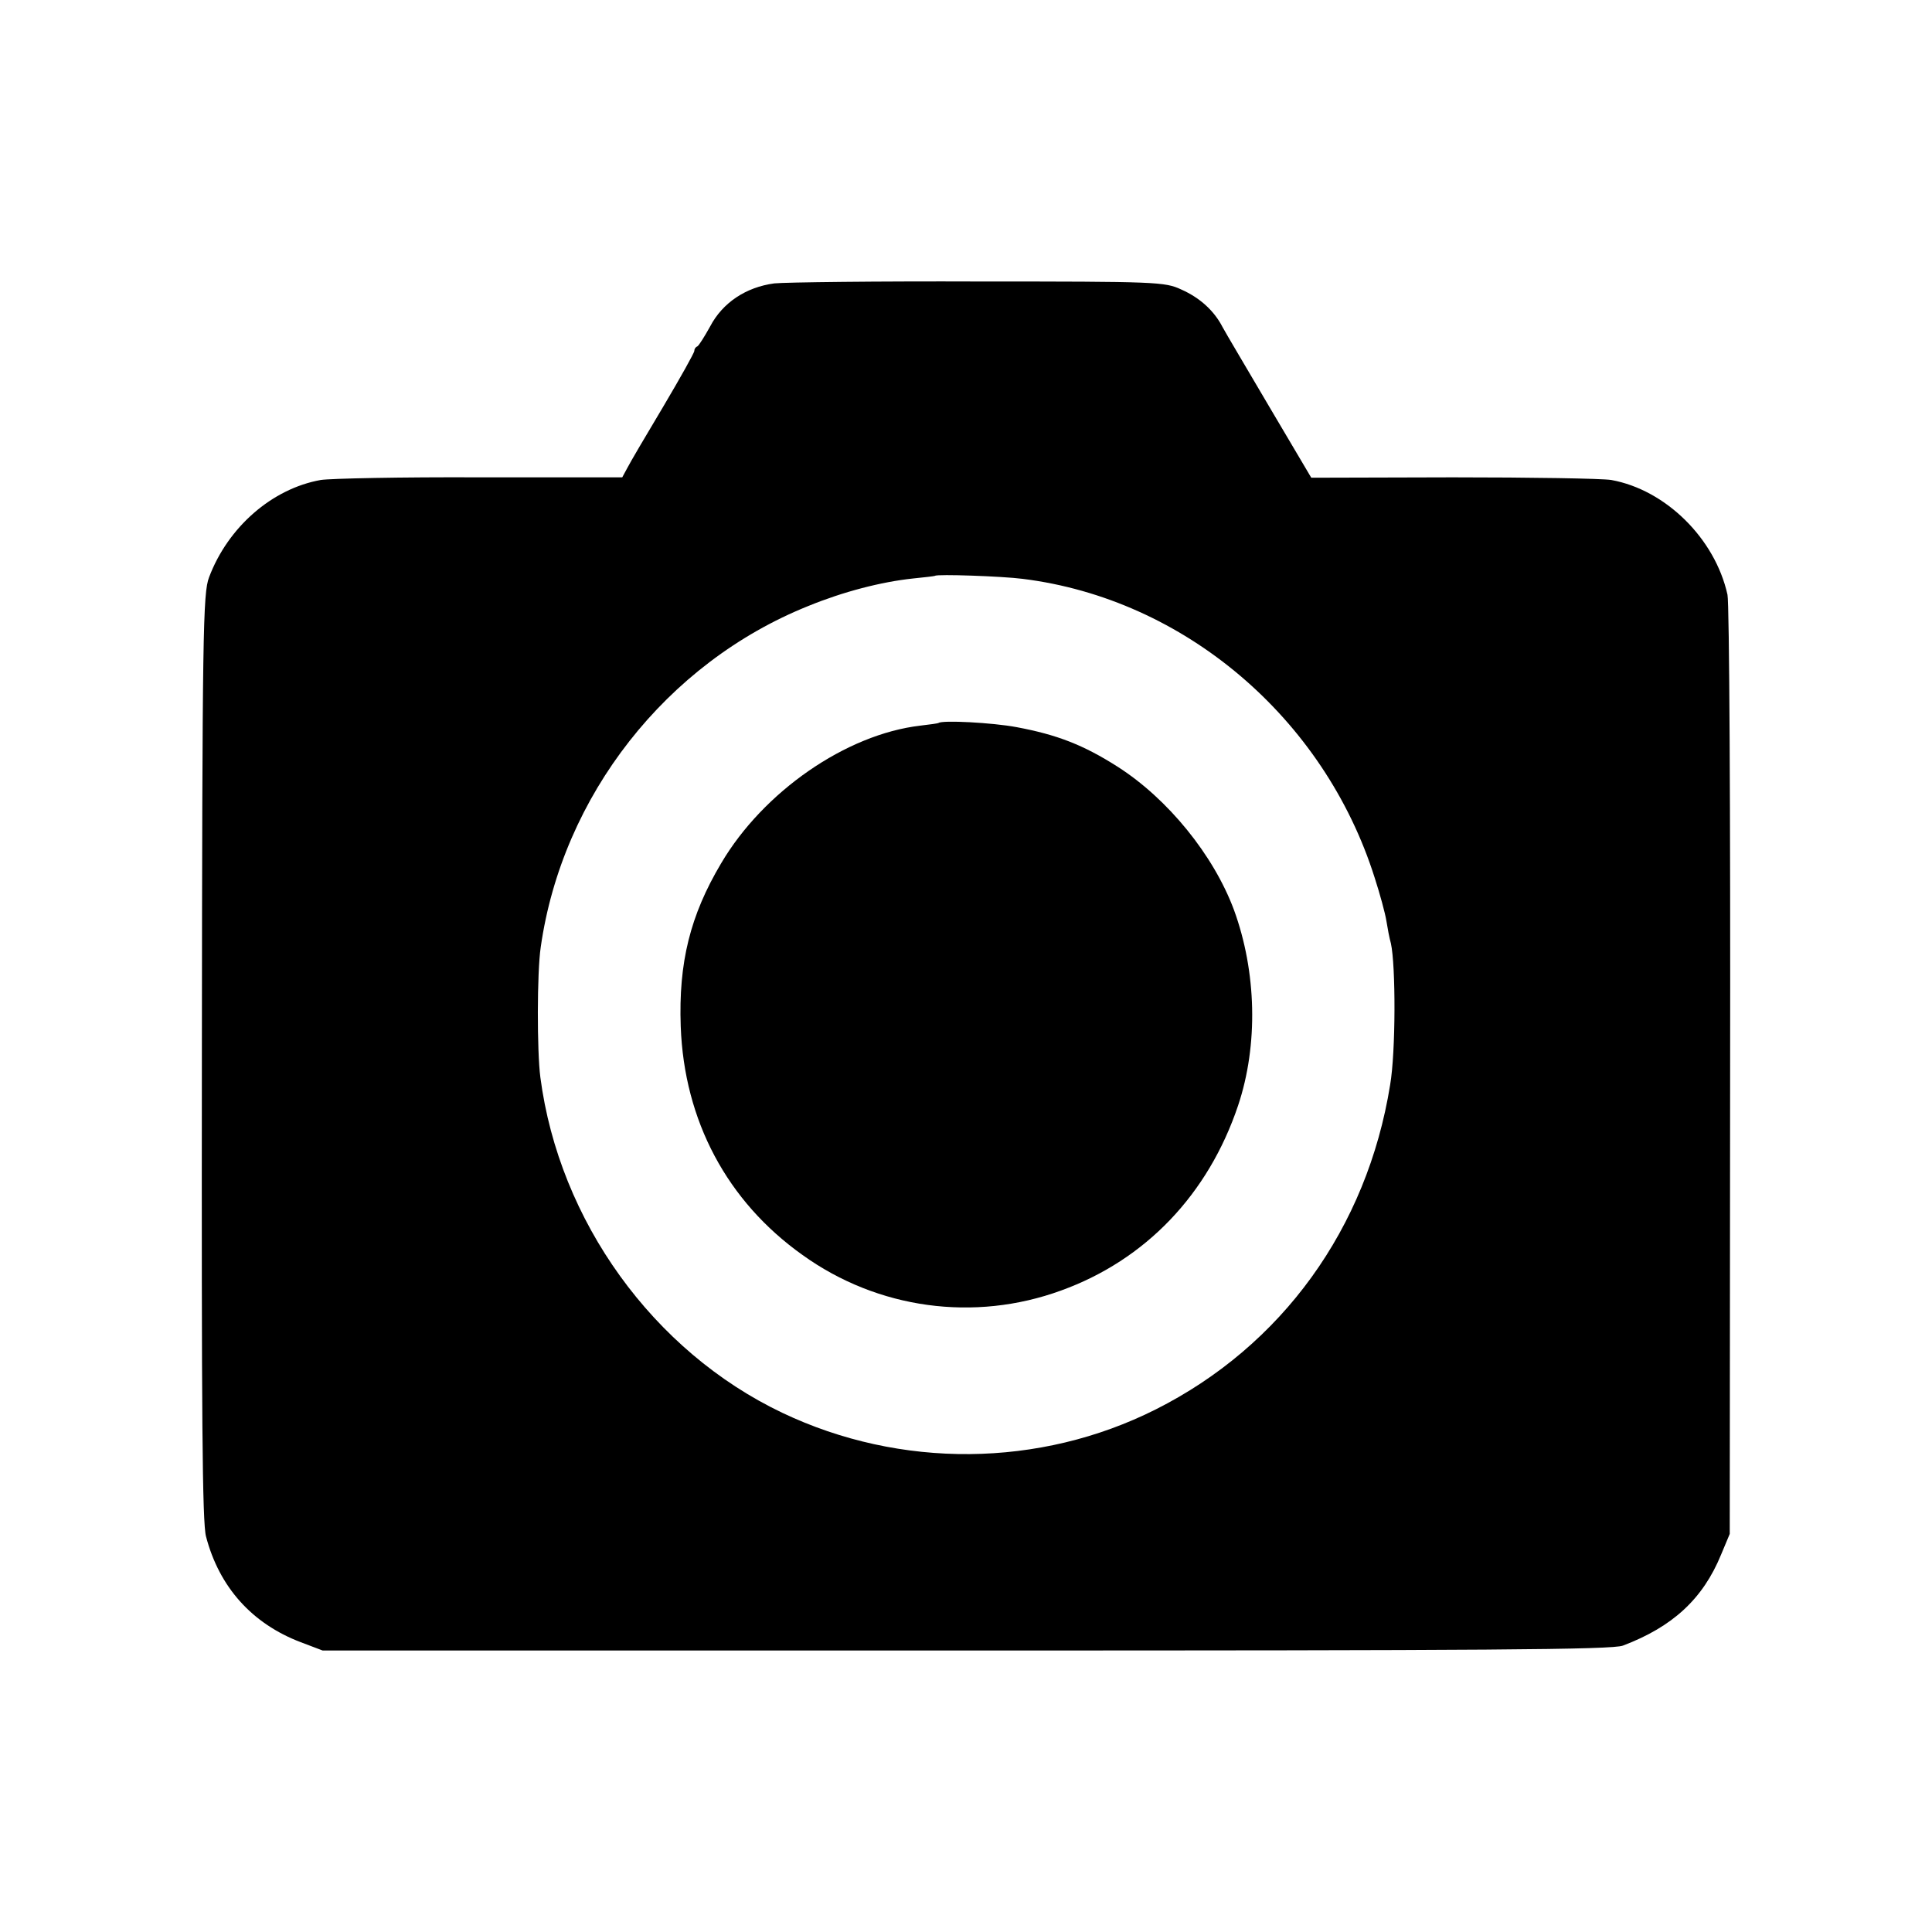
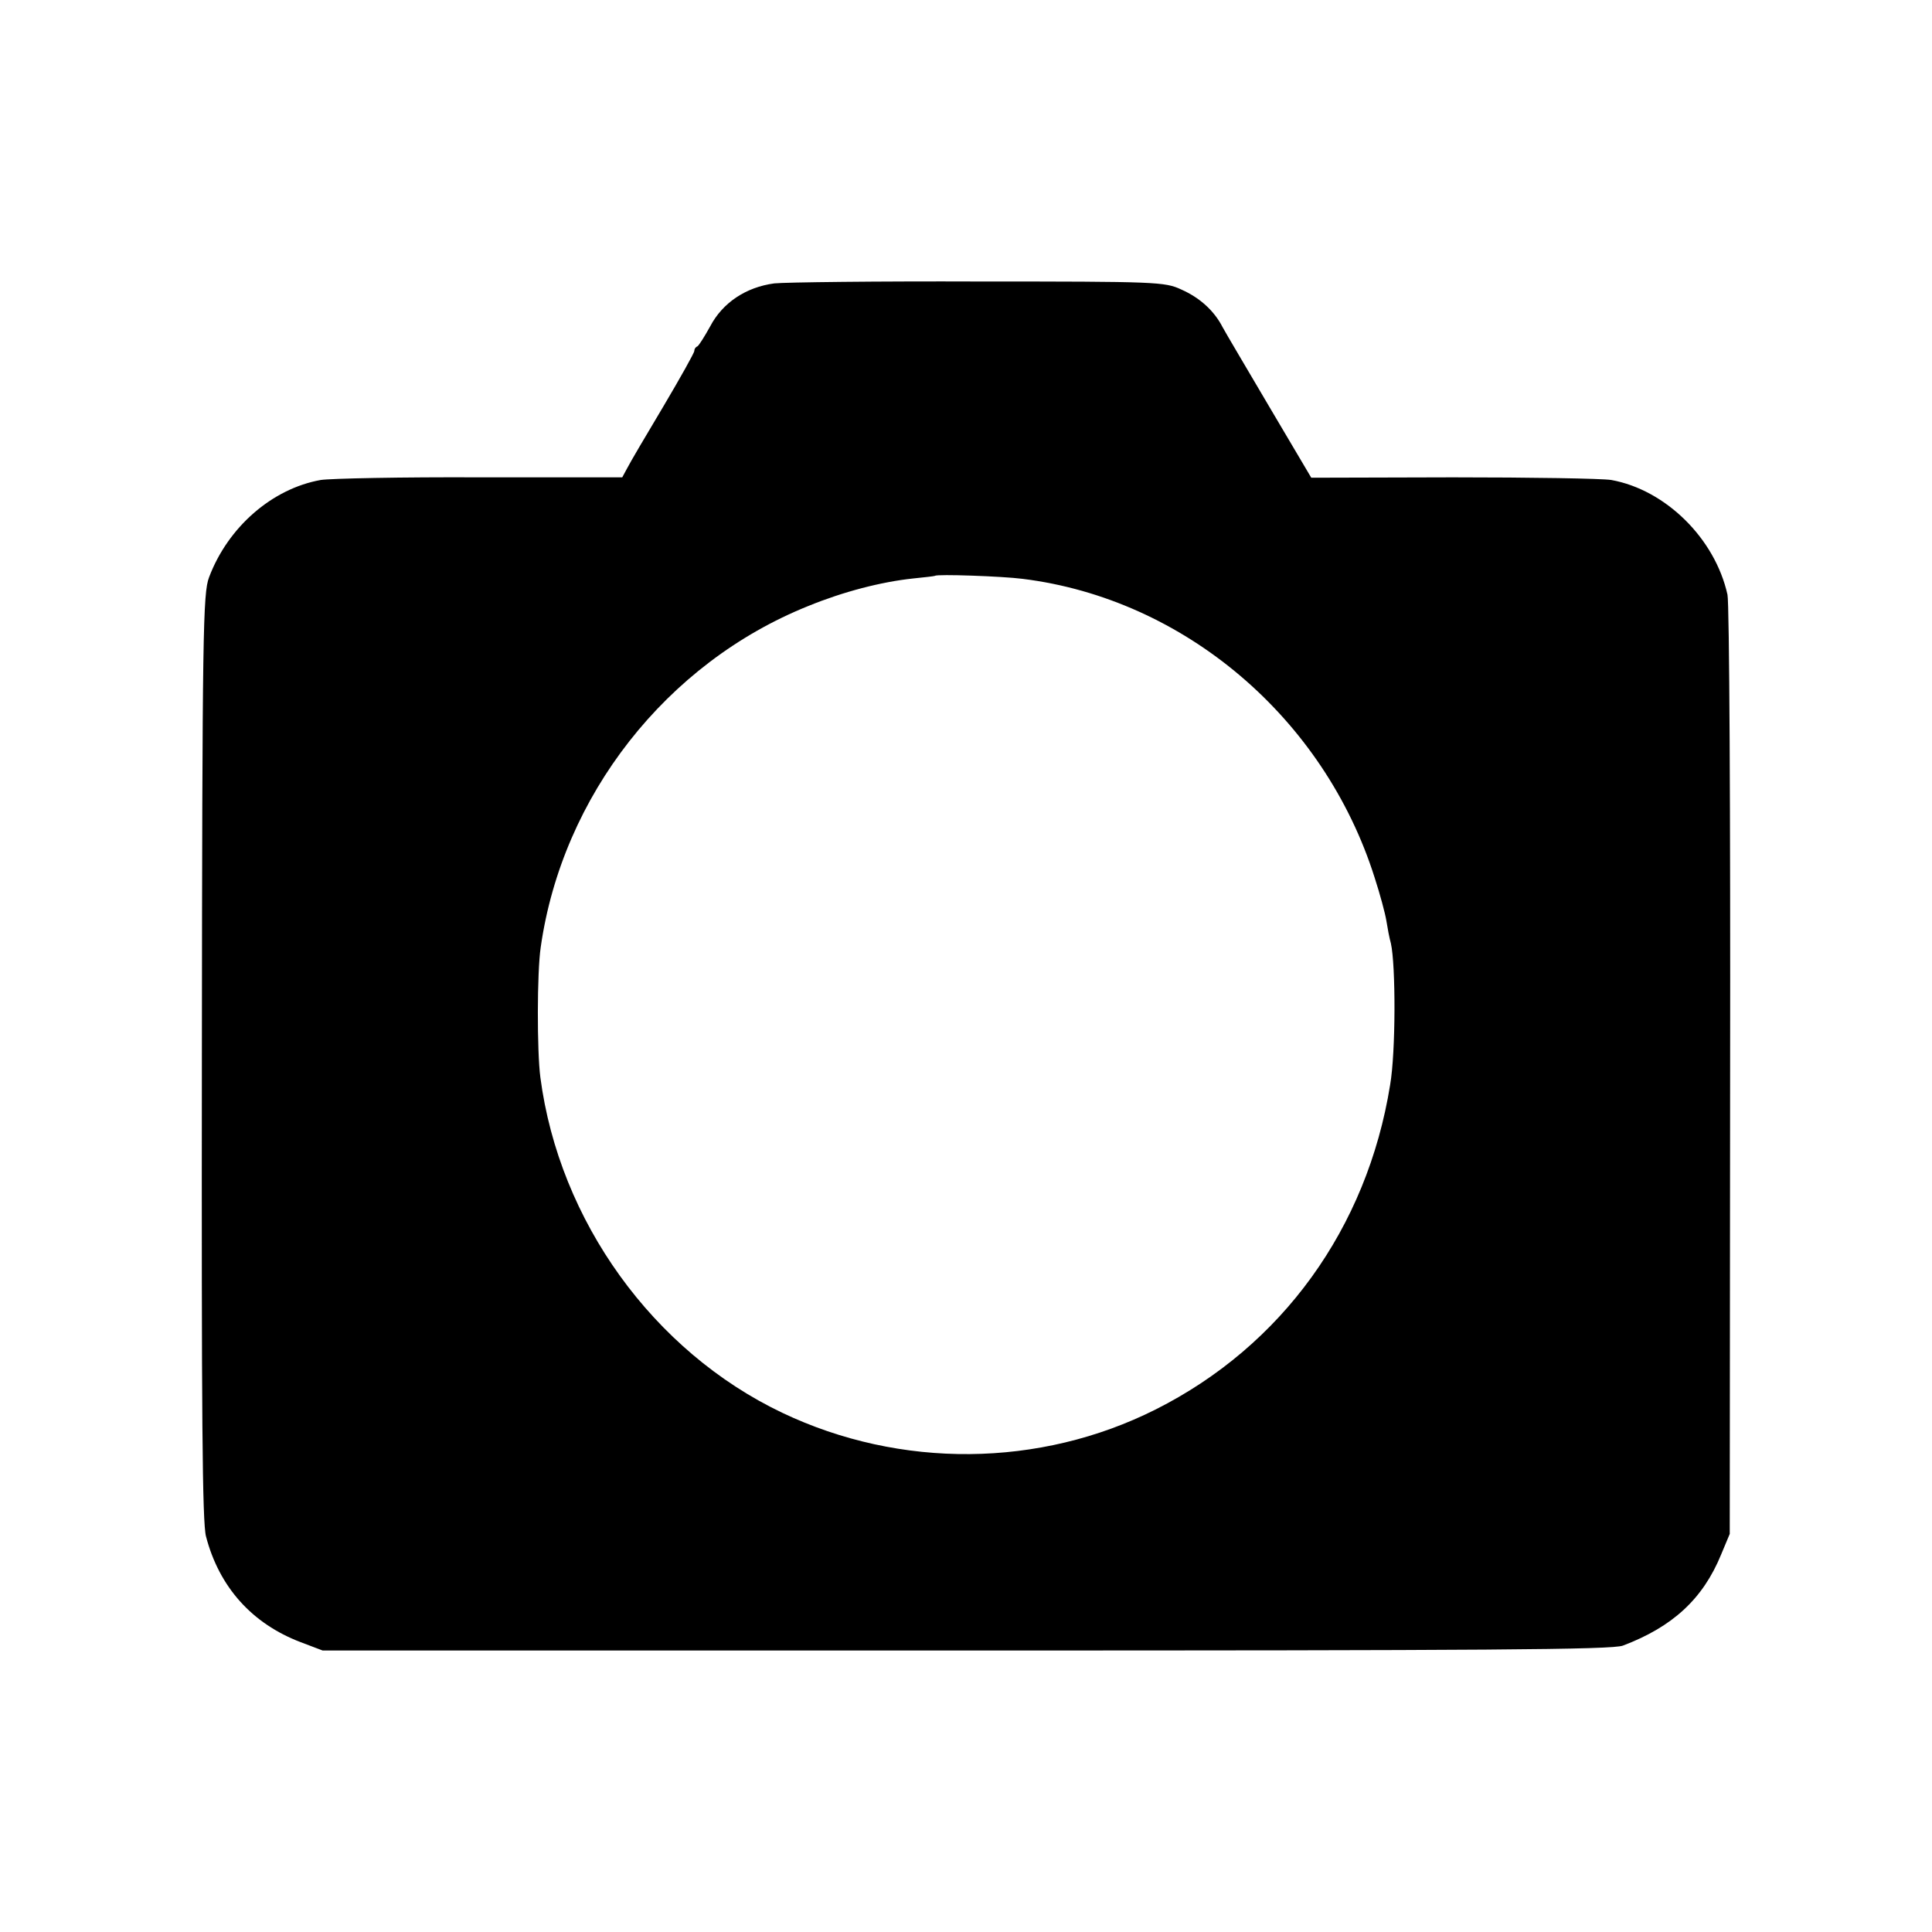
<svg xmlns="http://www.w3.org/2000/svg" height="512pt" preserveAspectRatio="xMidYMid meet" viewBox="0 0 512 512" width="512pt">
  <g transform="matrix(.1 0 0 -.1 0 512)">
    <path d="m2052 4369c-75-10-137-51-170-114-15-27-30-51-34-53-5-2-8-7-8-12s-37-71-82-147c-46-77-89-150-96-164l-13-24h-377c-207 1-397-3-422-7-129-23-246-125-296-258-16-42-18-140-19-1270-1-950 1-1236 11-1272 35-134 122-231 251-280l58-22h1706c1378 0 1712 2 1740 13 132 50 212 124 260 241l23 55 1 1225c1 674-2 1242-7 1264-33 149-164 278-308 304-25 4-214 7-420 7l-375-1-110 186c-60 102-117 198-125 213-22 43-60 78-110 100-43 20-65 21-535 21-269 1-514-2-543-5zm658-783c428-53 799-368 933-792 14-43 28-95 31-114s8-46 12-60c13-58 13-288-2-375-61-380-287-692-621-860-308-155-677-158-990-9-342 163-591 508-641 889-9 69-9 278 1 345 57 401 333 753 709 904 93 38 193 64 278 73 30 3 56 6 58 7 4 5 178-1 232-8z" />
-     <path d="m2487 3204c-1-1-22-4-48-7-197-23-416-175-528-365-82-138-113-263-107-432 9-250 123-464 323-606 199-143 455-178 685-94 224 81 390 255 469 490 54 161 49 355-11 519-54 145-175 294-308 379-91 58-161 85-268 105-64 12-197 19-207 11z" />
  </g>
</svg>